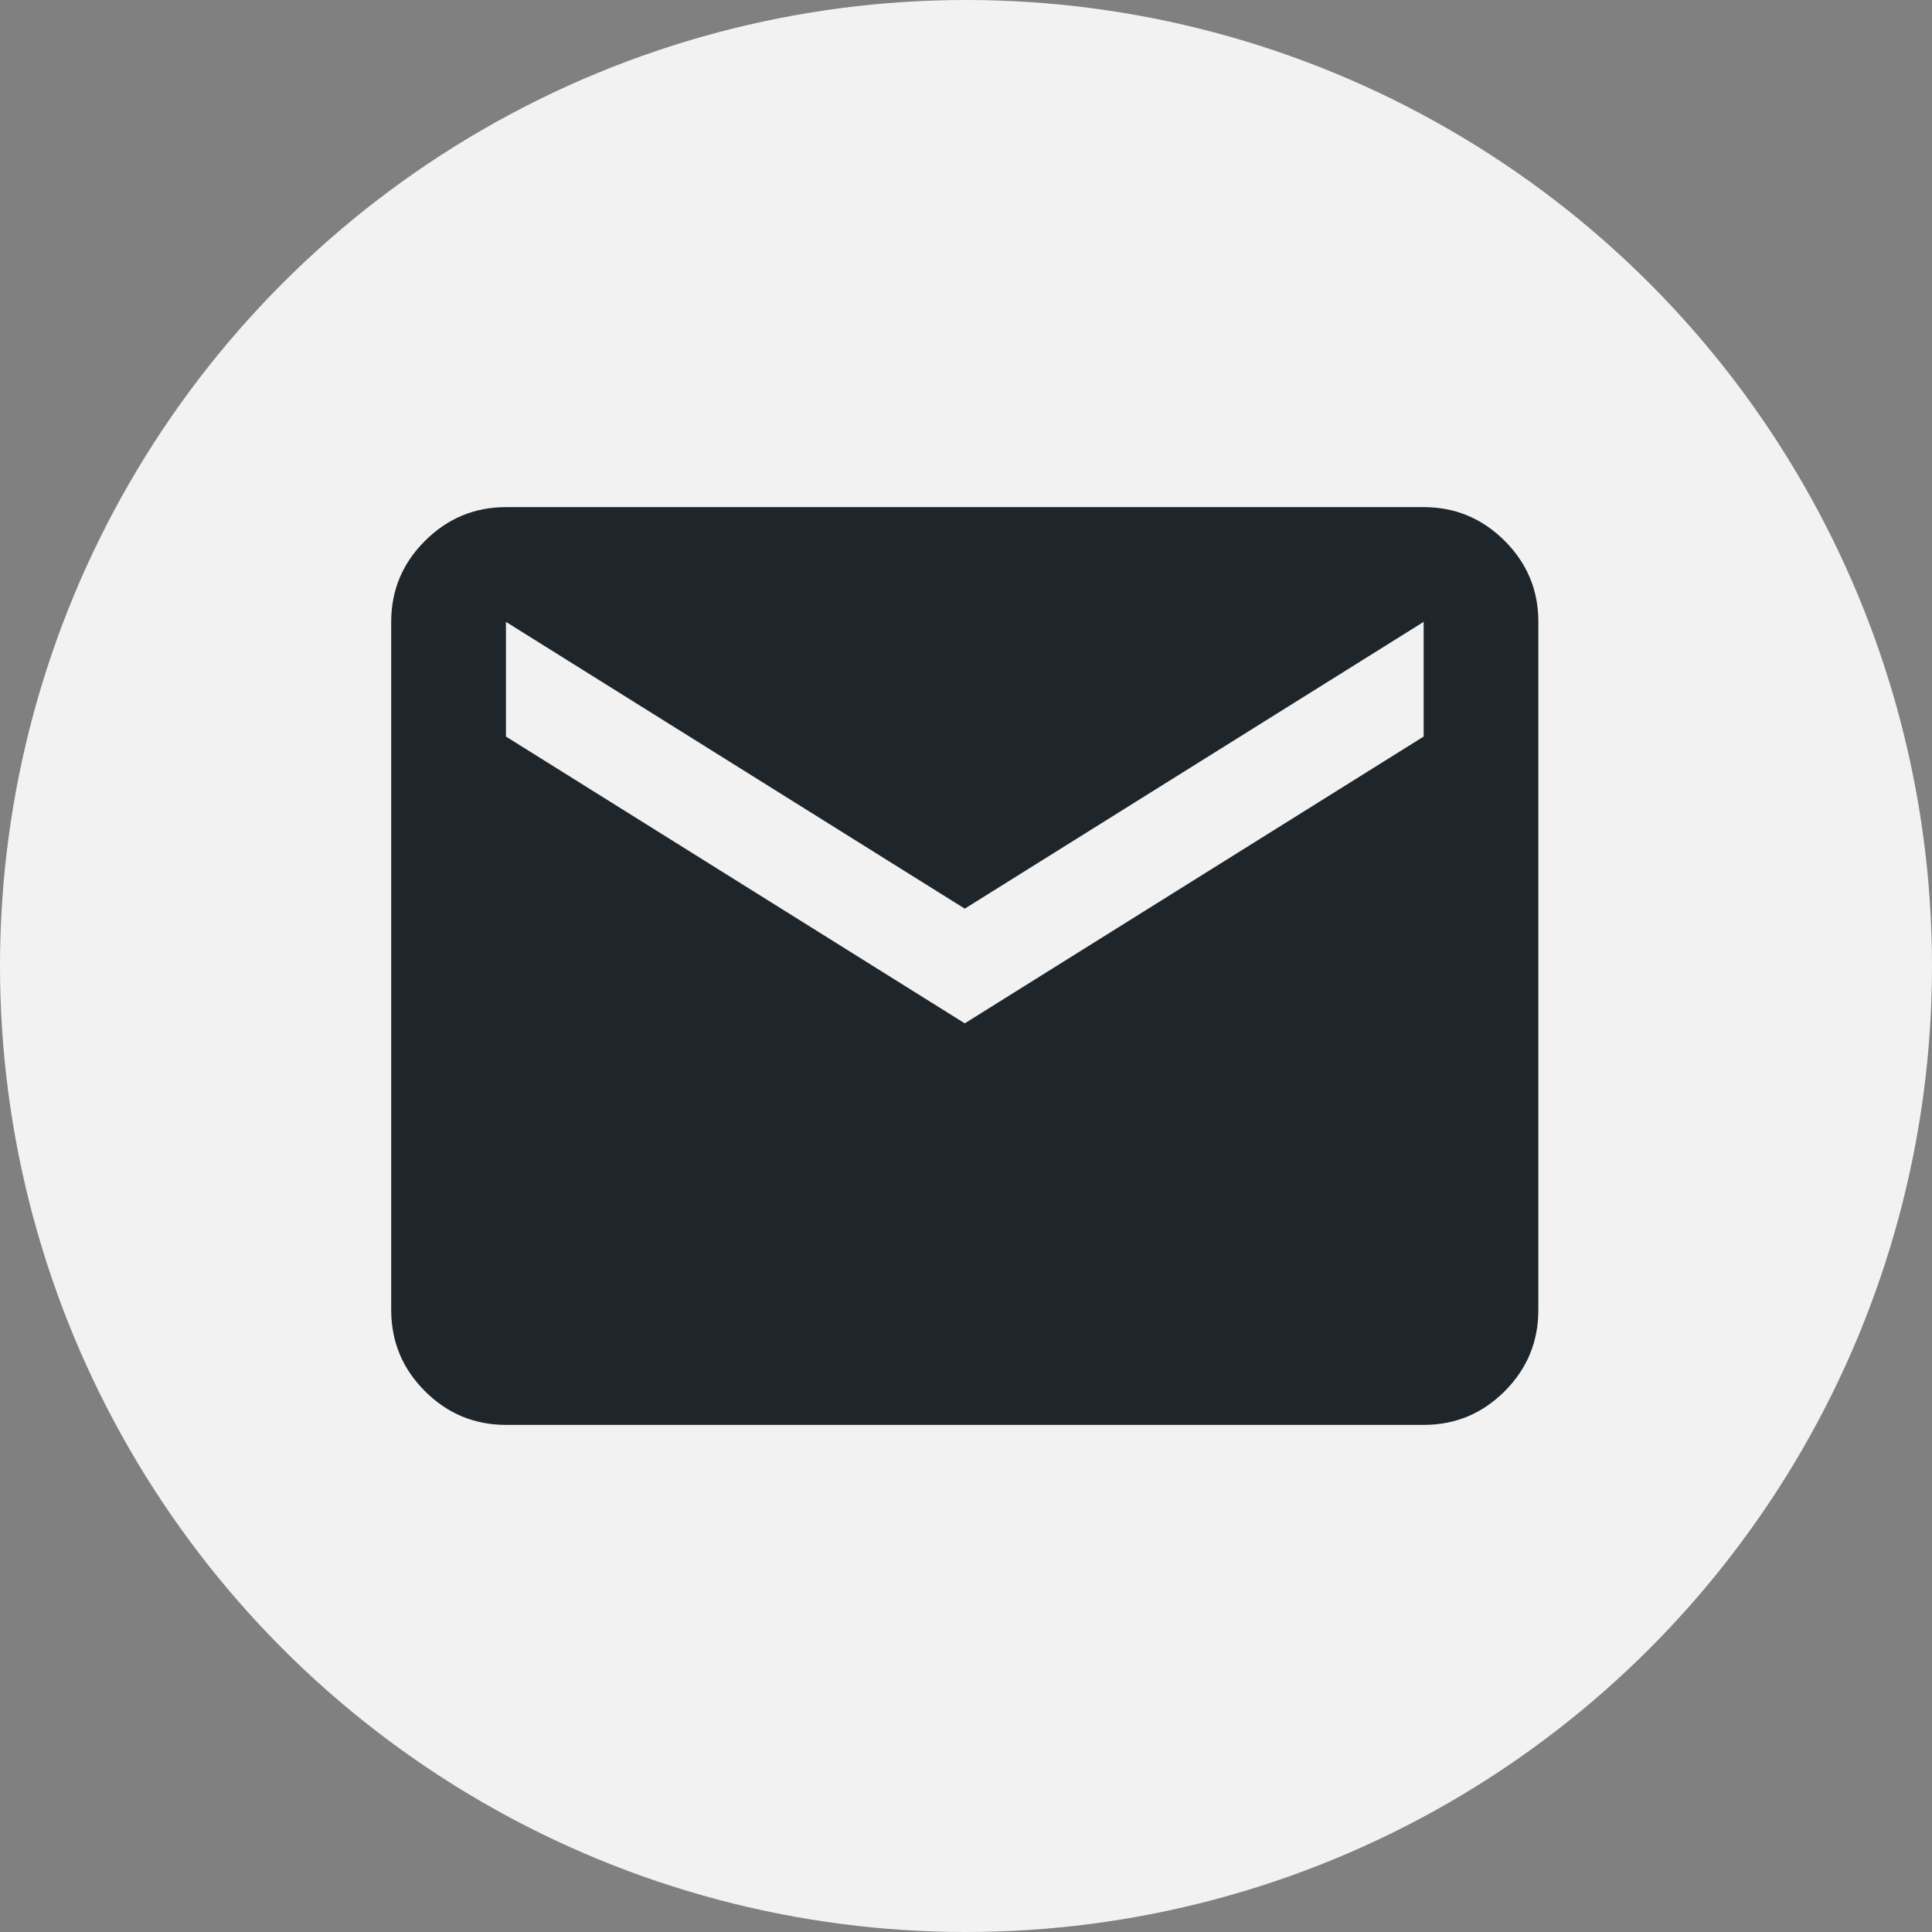
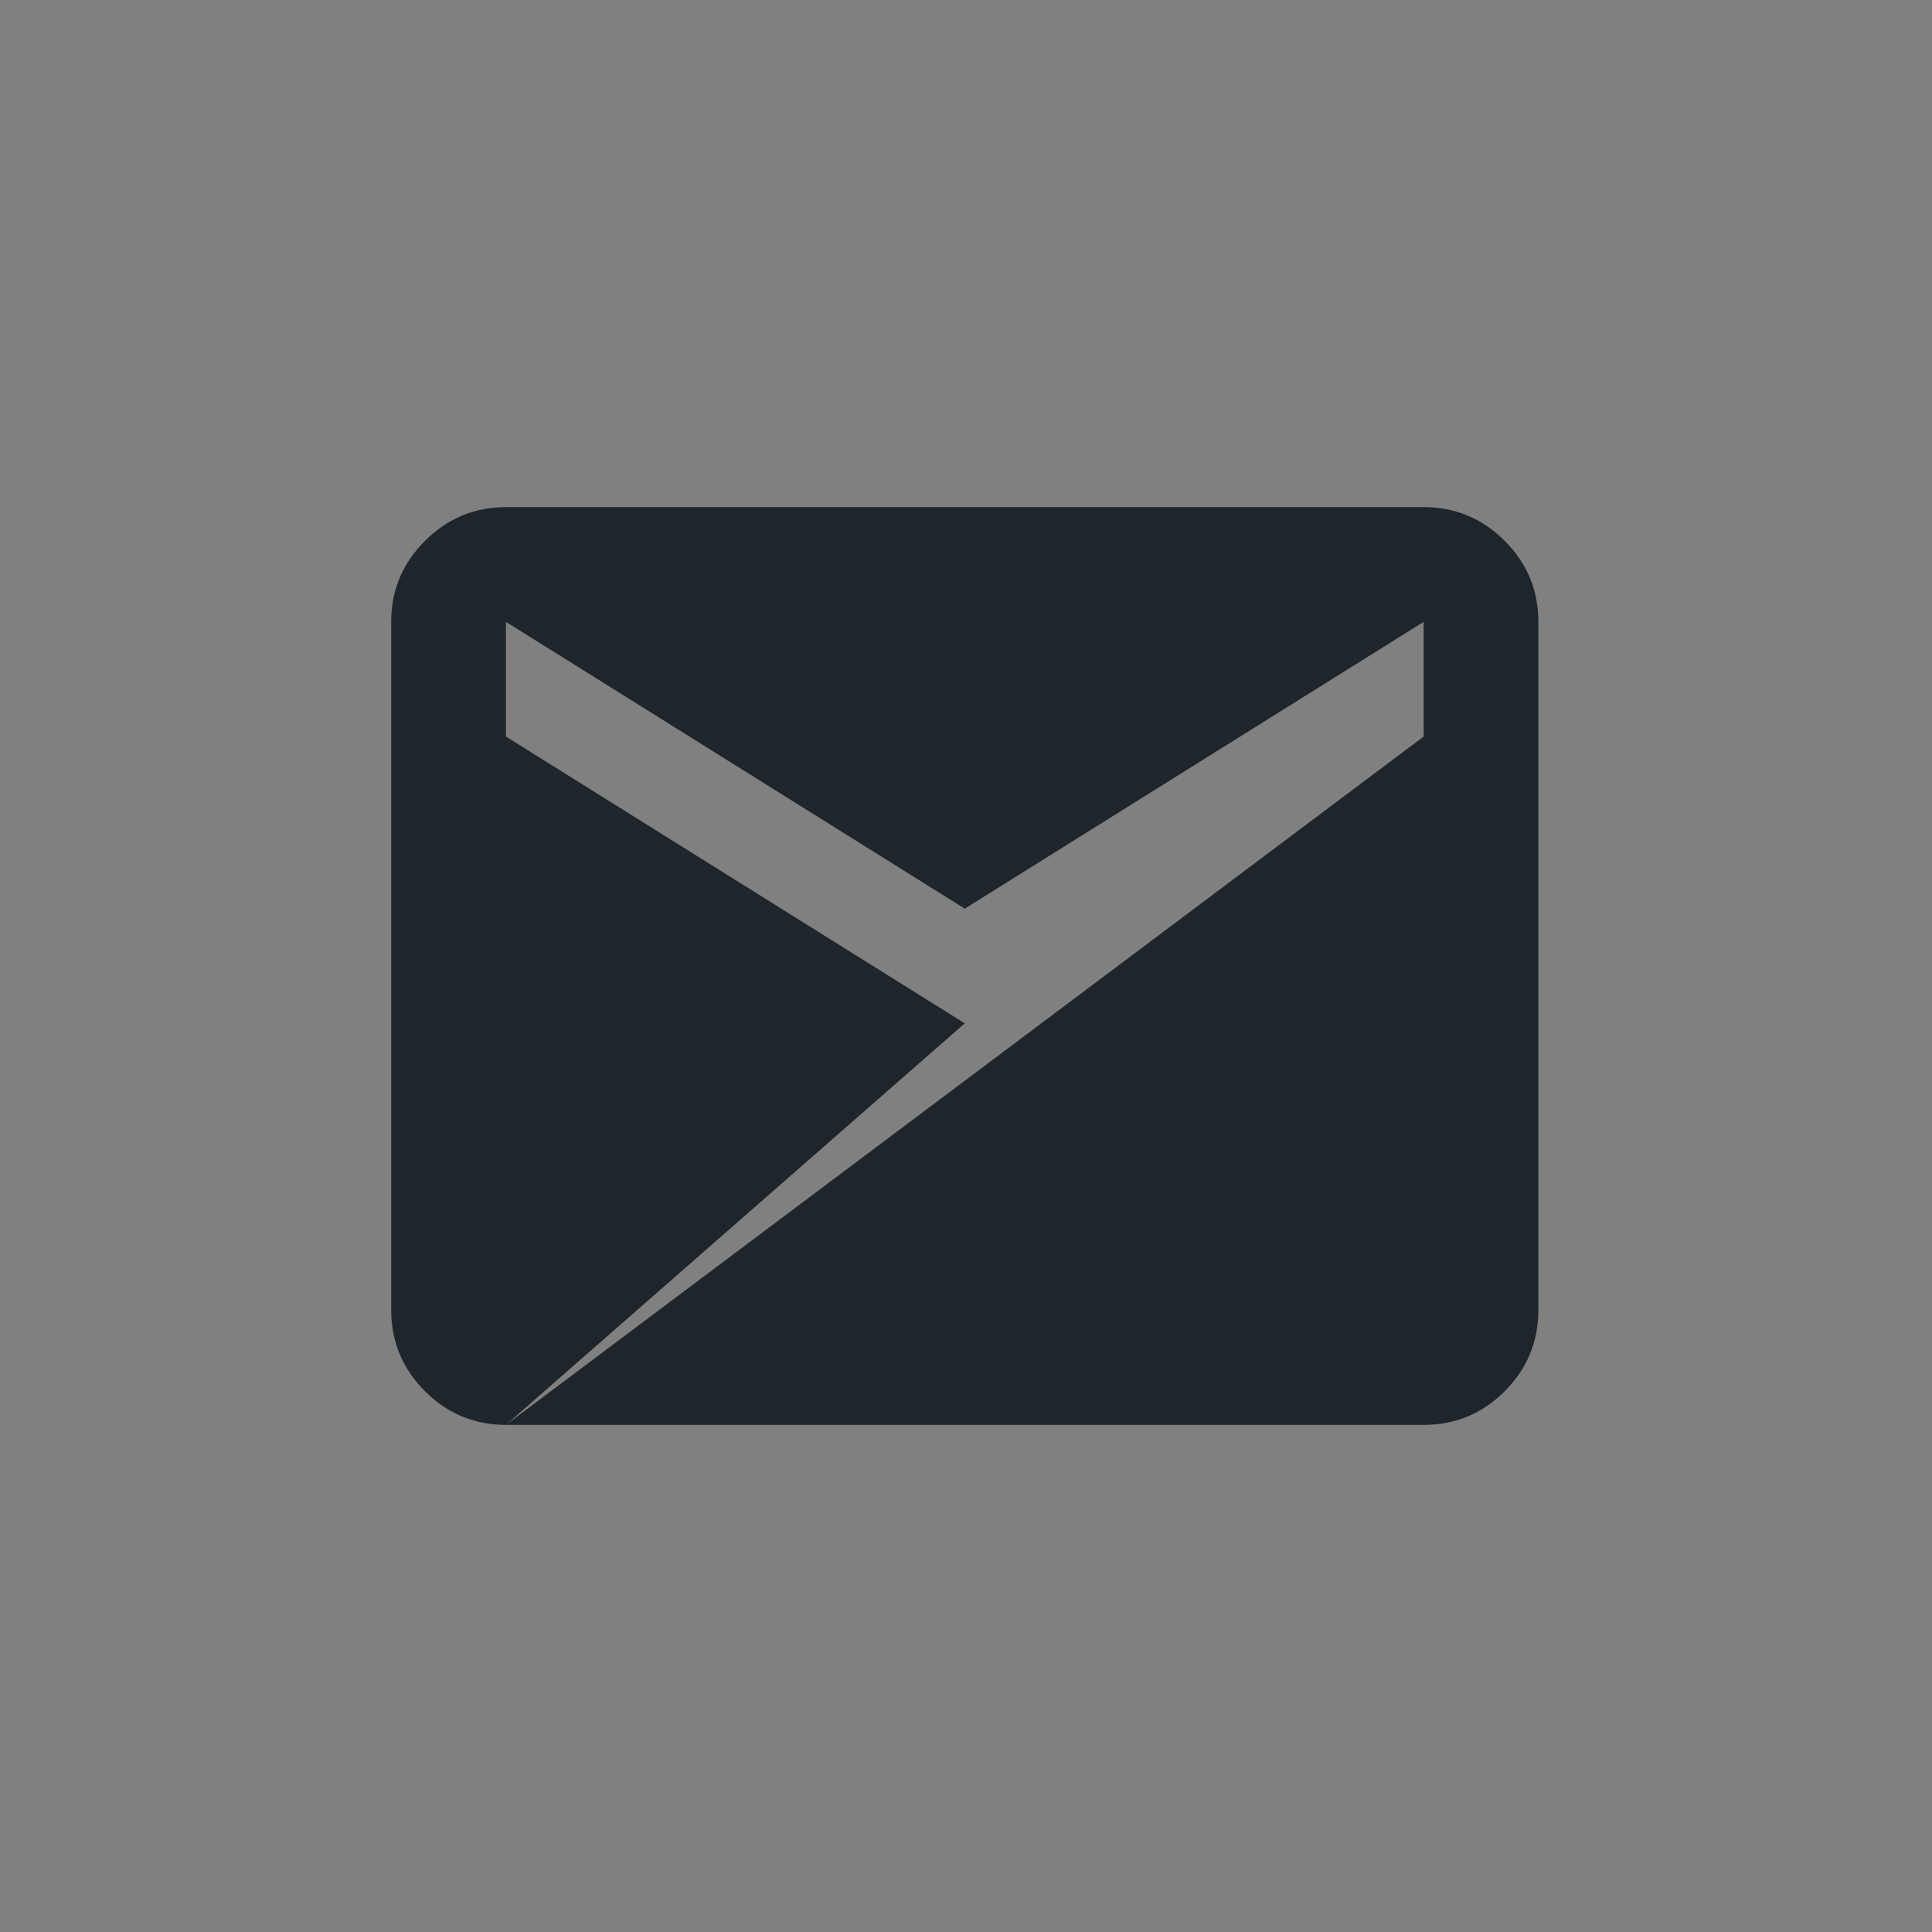
<svg xmlns="http://www.w3.org/2000/svg" width="25" height="25" viewBox="0 0 25 25" fill="none">
  <rect x="0" y="0" width="25" height="25" fill="#808080" stroke="none" />
-   <circle cx="12.5" cy="12.5" r="12.5" fill="#F2F2F2" />
-   <path d="M6.547 18.438C6.139 18.438 5.789 18.292 5.499 18.002C5.208 17.711 5.063 17.362 5.062 16.953V8.047C5.062 7.639 5.208 7.289 5.499 6.999C5.79 6.708 6.139 6.563 6.547 6.562H18.422C18.83 6.562 19.18 6.708 19.471 6.999C19.762 7.29 19.907 7.639 19.906 8.047V16.953C19.906 17.361 19.761 17.711 19.471 18.002C19.18 18.293 18.831 18.438 18.422 18.438H6.547ZM12.484 13.242L18.422 9.531V8.047L12.484 11.758L6.547 8.047V9.531L12.484 13.242Z" fill="#1F262B" />
+   <path d="M6.547 18.438C6.139 18.438 5.789 18.292 5.499 18.002C5.208 17.711 5.063 17.362 5.062 16.953V8.047C5.062 7.639 5.208 7.289 5.499 6.999C5.79 6.708 6.139 6.563 6.547 6.562H18.422C18.83 6.562 19.18 6.708 19.471 6.999C19.762 7.29 19.907 7.639 19.906 8.047V16.953C19.906 17.361 19.761 17.711 19.471 18.002C19.18 18.293 18.831 18.438 18.422 18.438H6.547ZL18.422 9.531V8.047L12.484 11.758L6.547 8.047V9.531L12.484 13.242Z" fill="#1F262B" />
</svg>